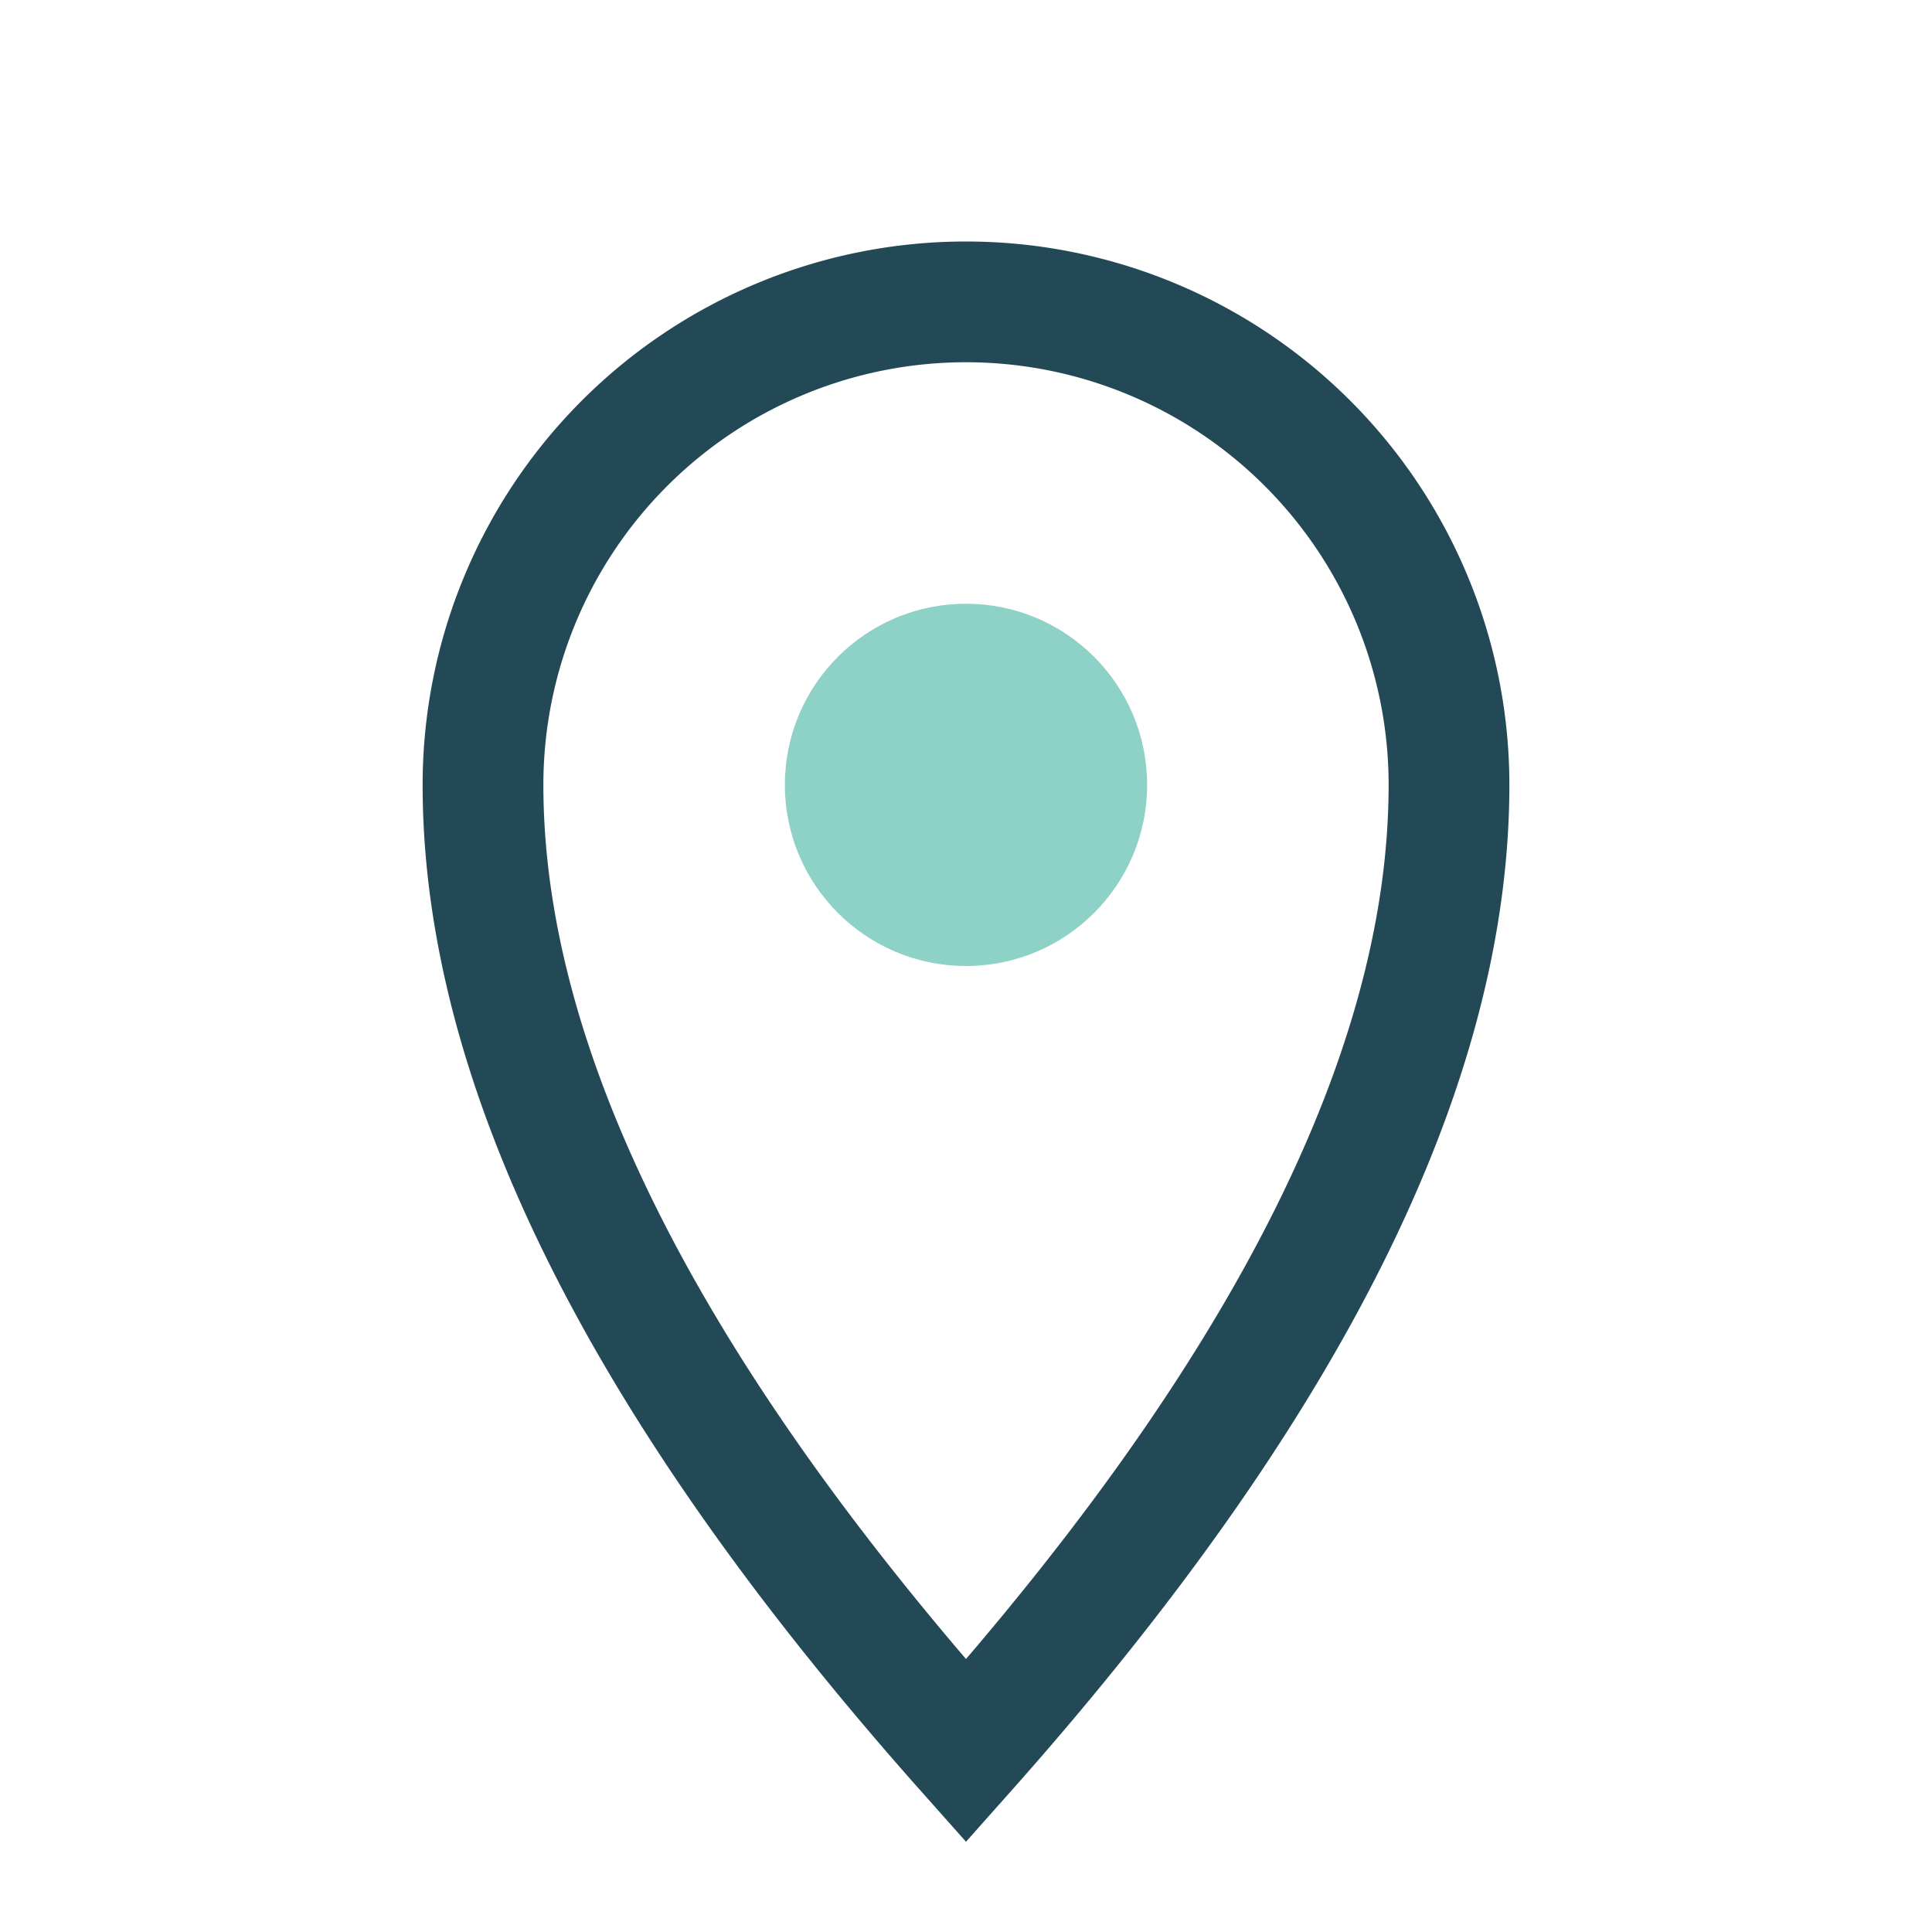
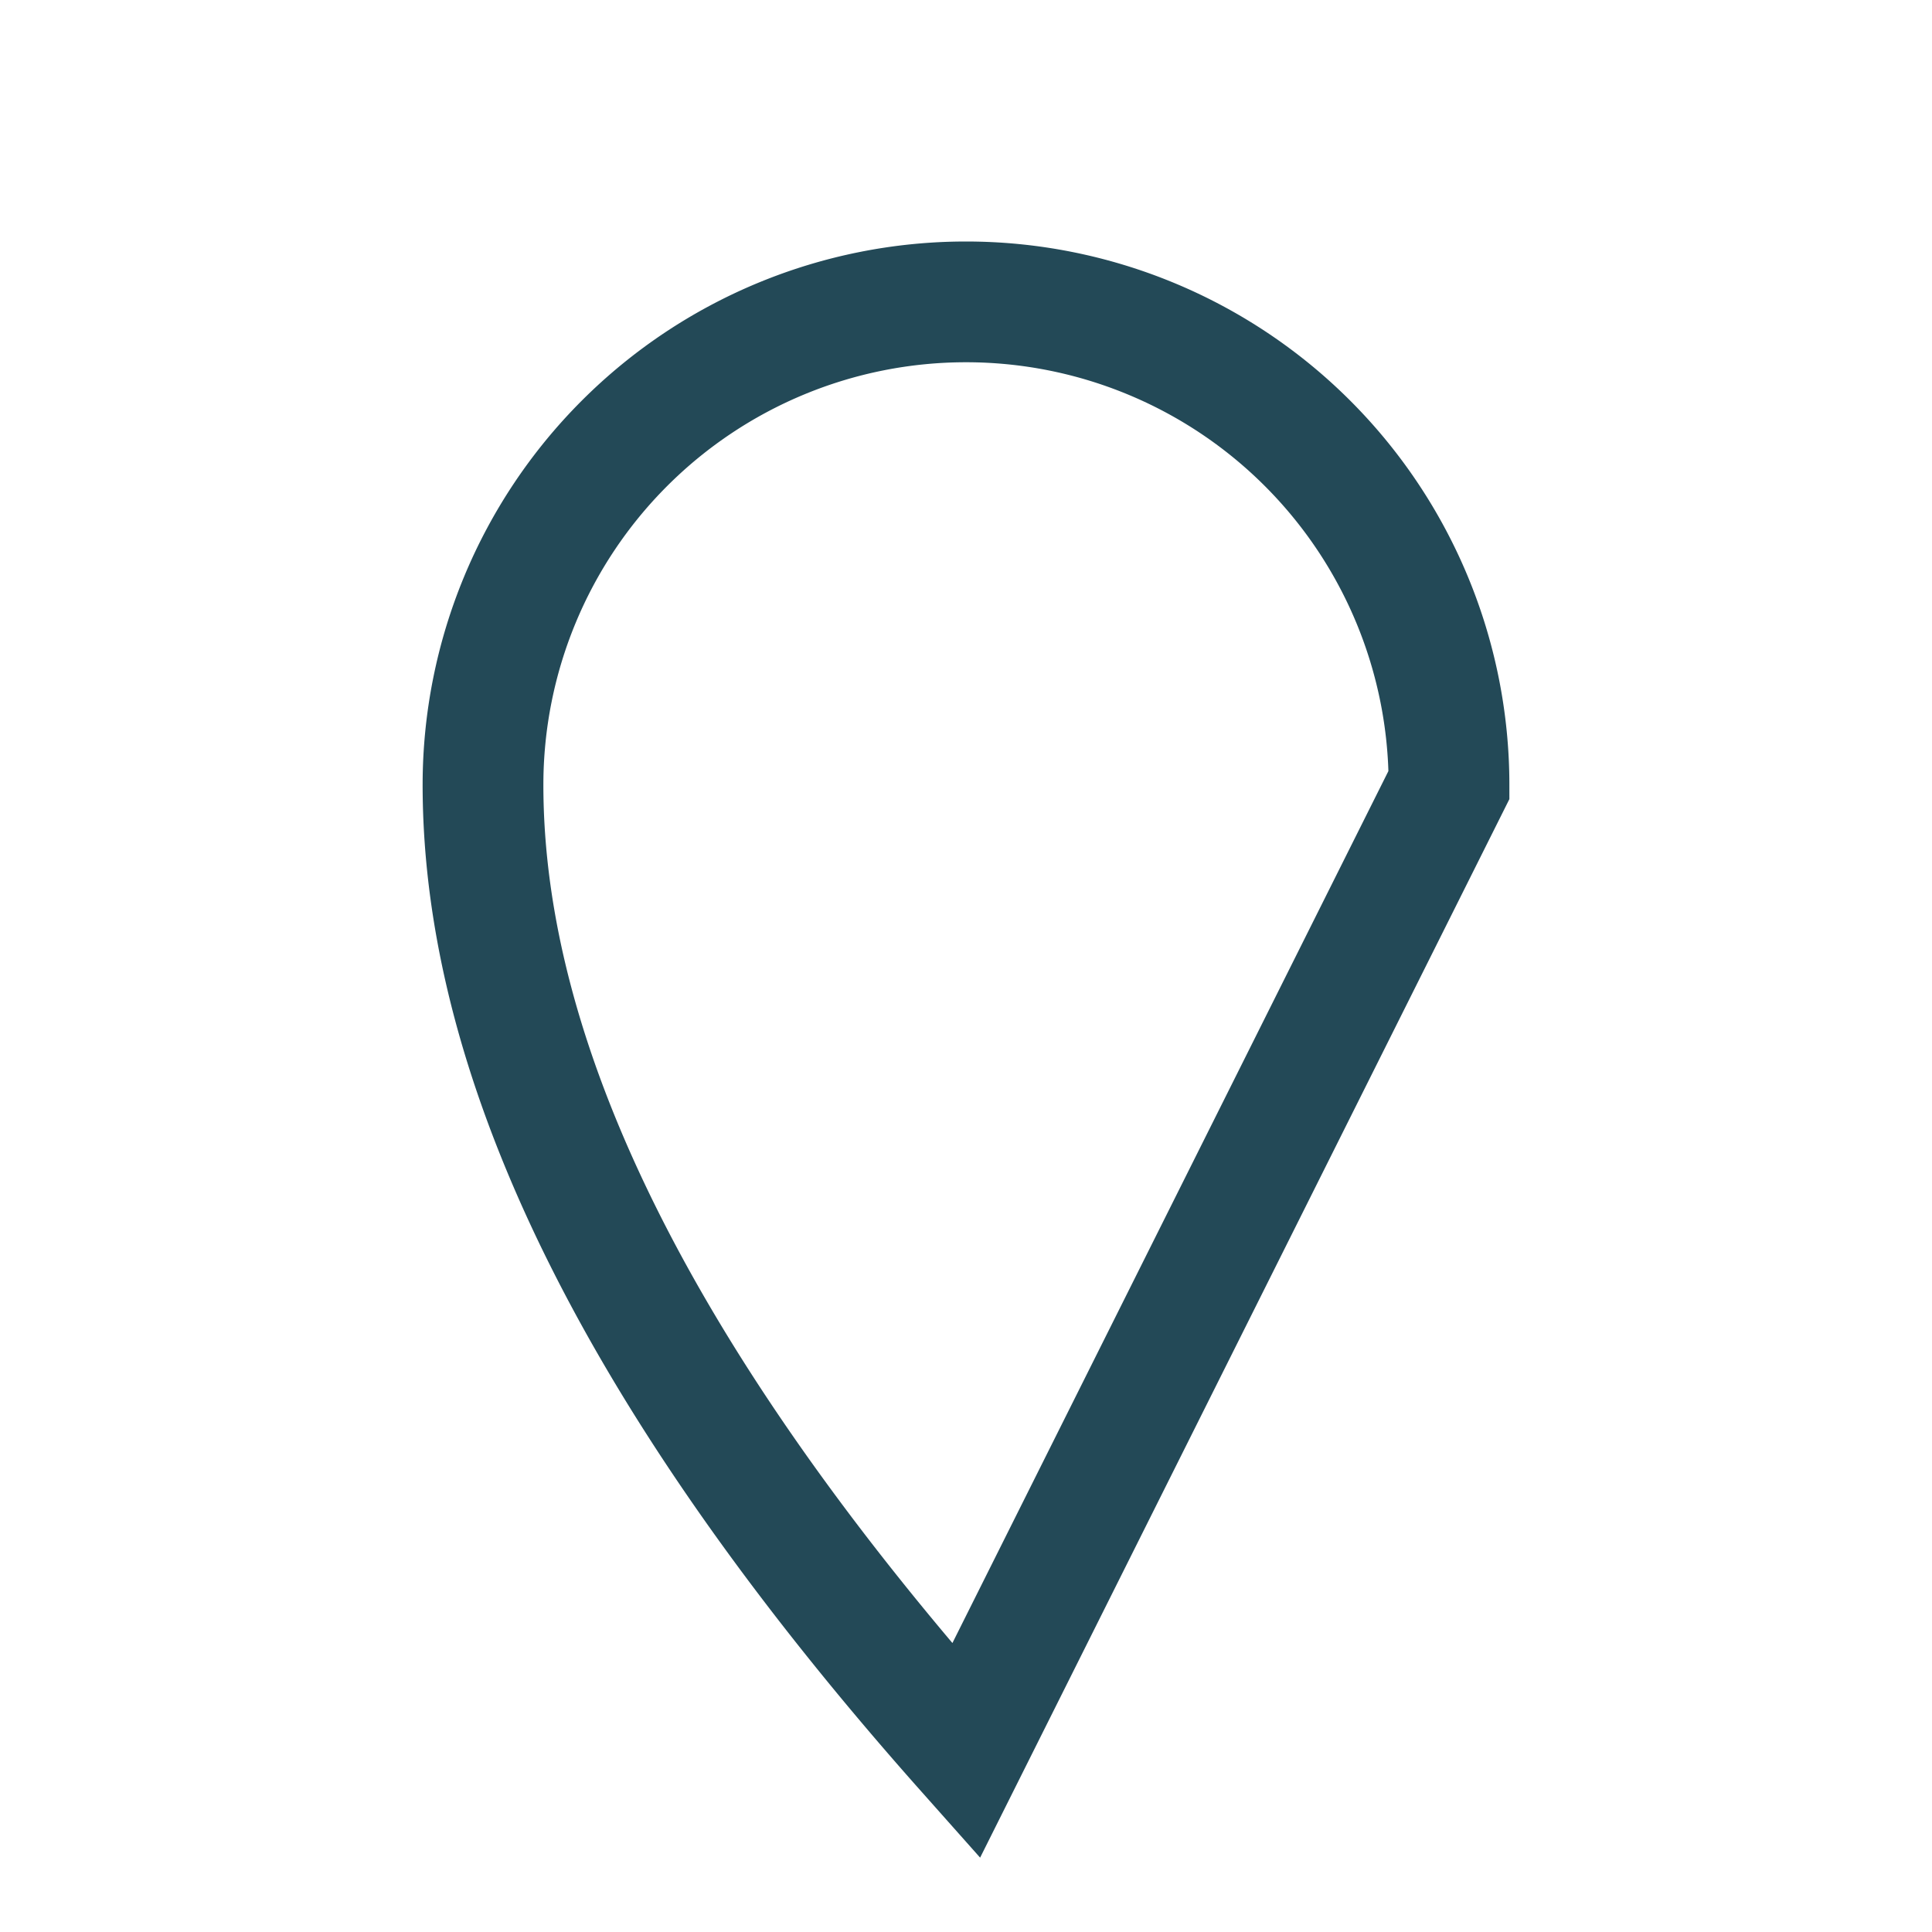
<svg xmlns="http://www.w3.org/2000/svg" width="32" height="32" viewBox="0 0 32 32">
-   <path d="M16 29Q8 20 8 13a8 8 0 1 1 16 0q0 7-8 16Z" fill="none" stroke="#234957" stroke-width="2" />
-   <circle cx="16" cy="13" r="3" fill="#8ED1C6" />
+   <path d="M16 29Q8 20 8 13a8 8 0 1 1 16 0Z" fill="none" stroke="#234957" stroke-width="2" />
</svg>